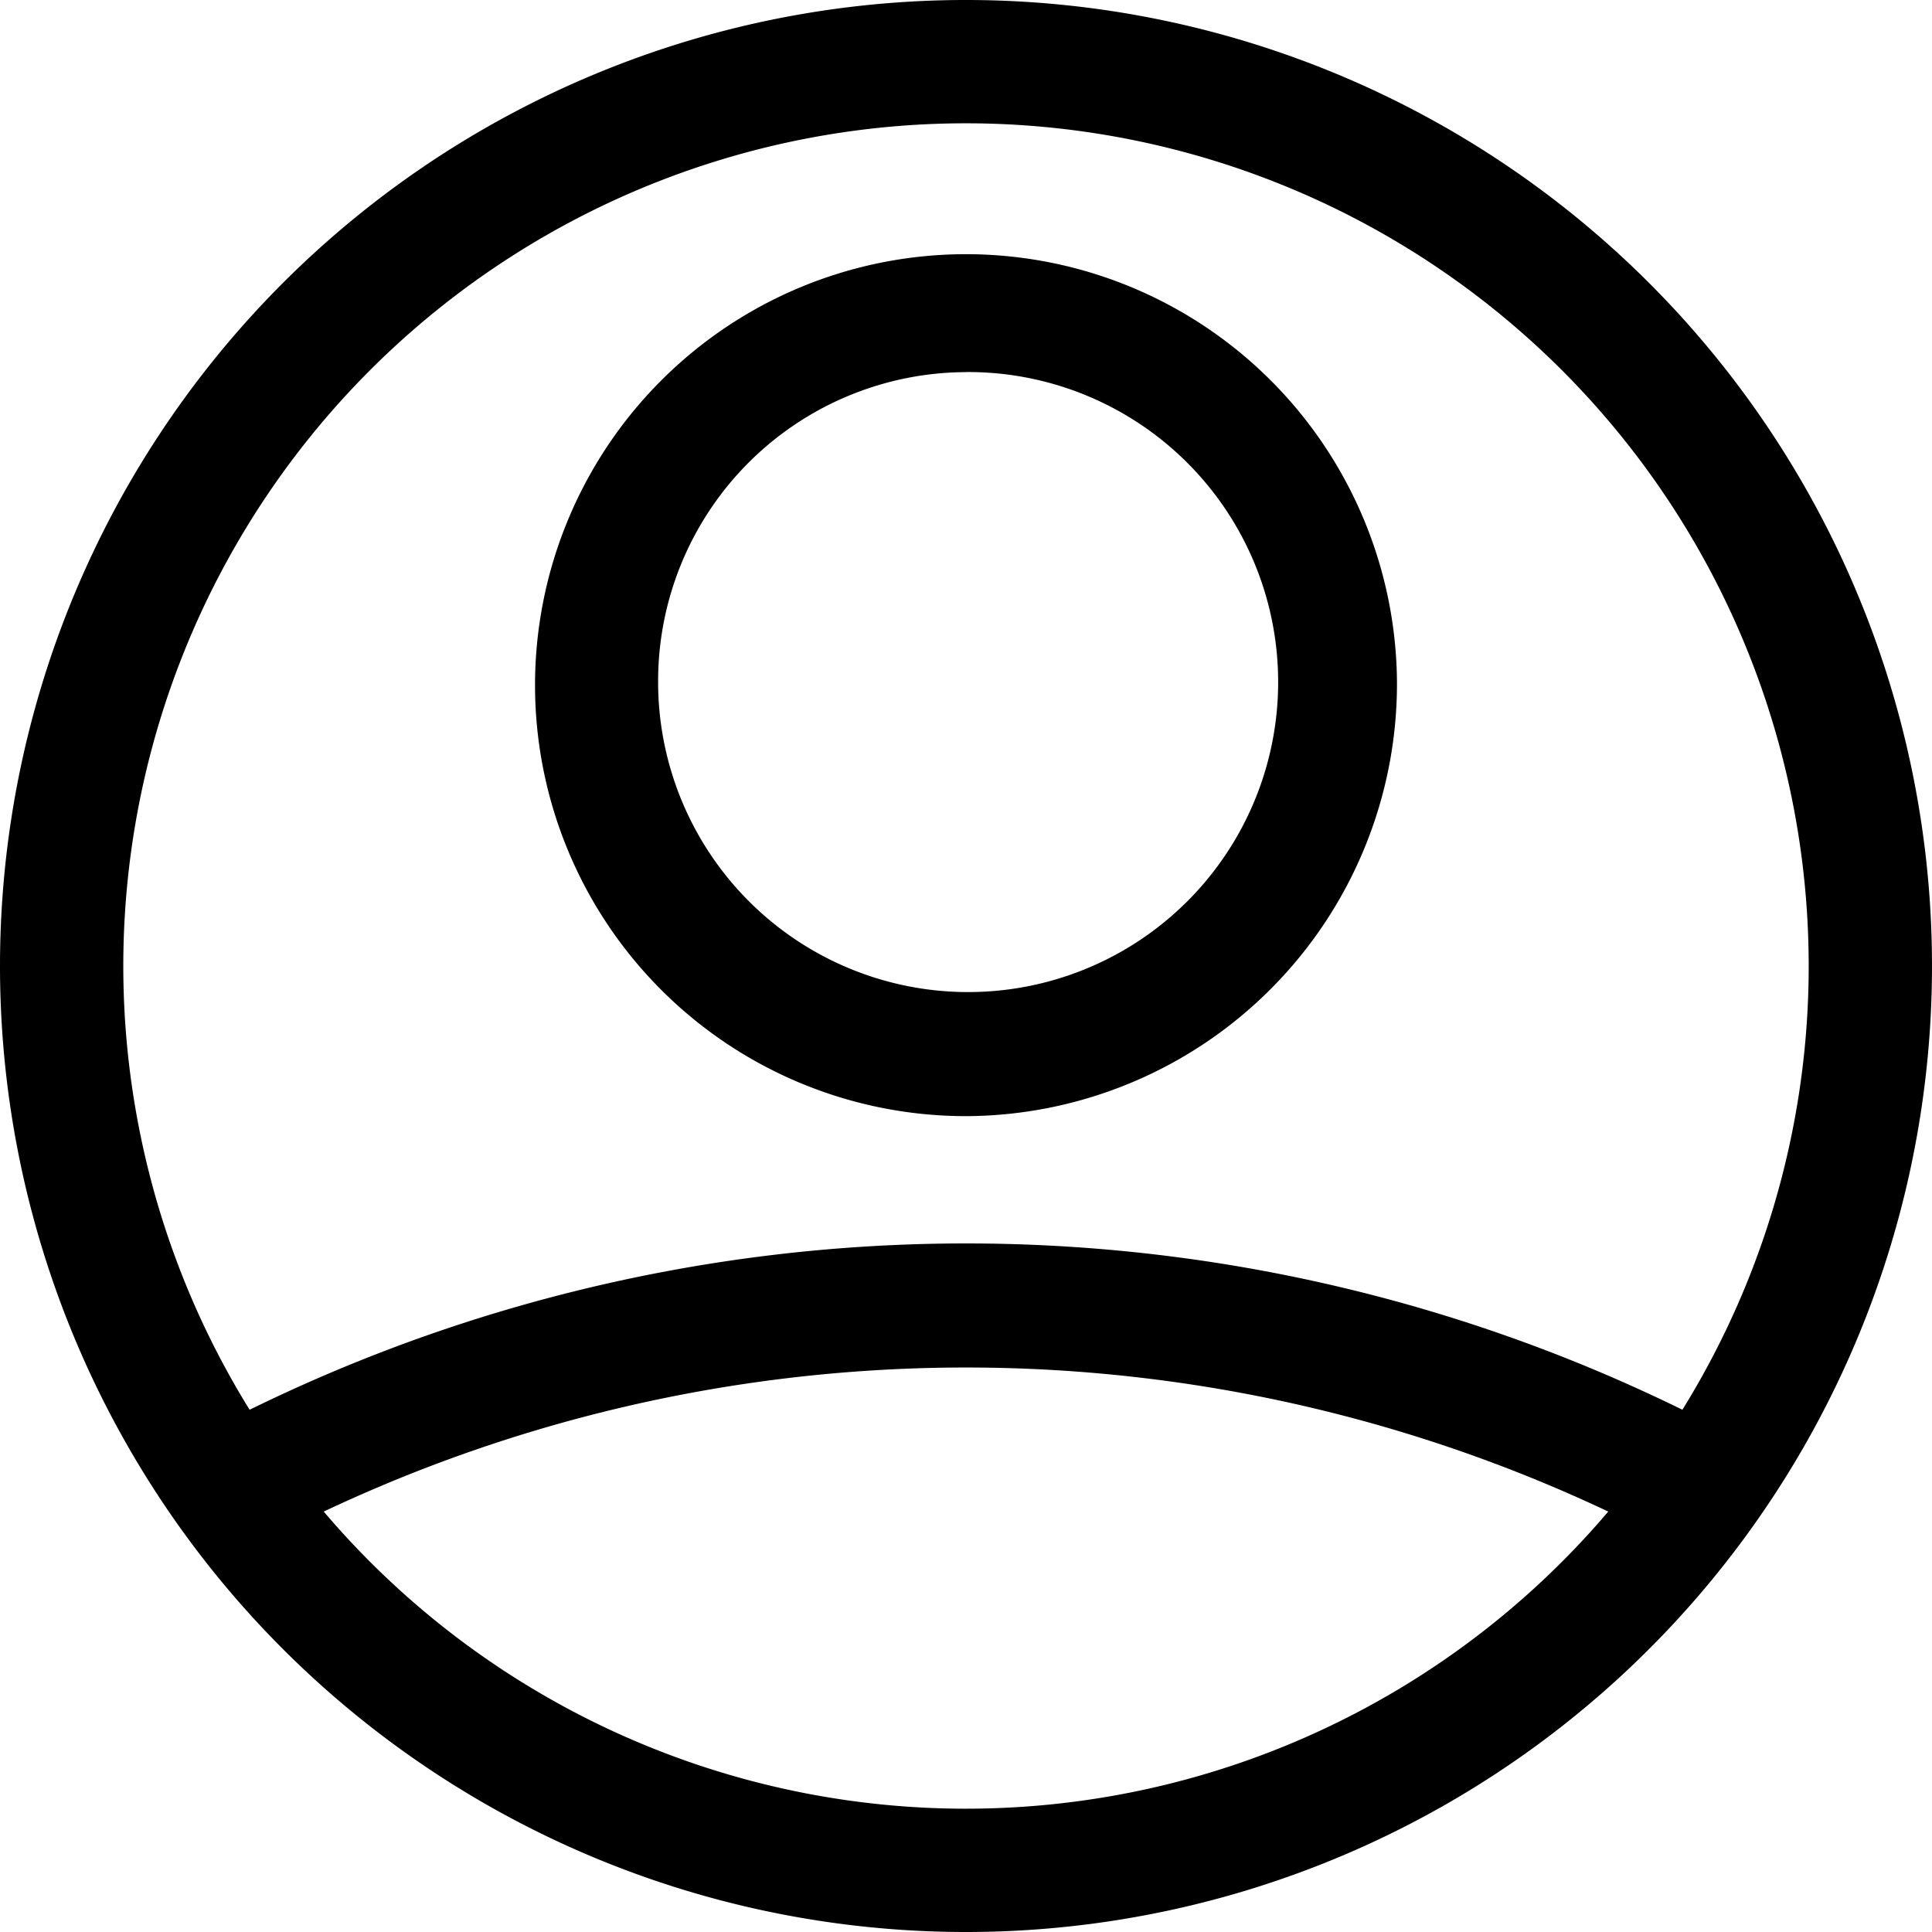
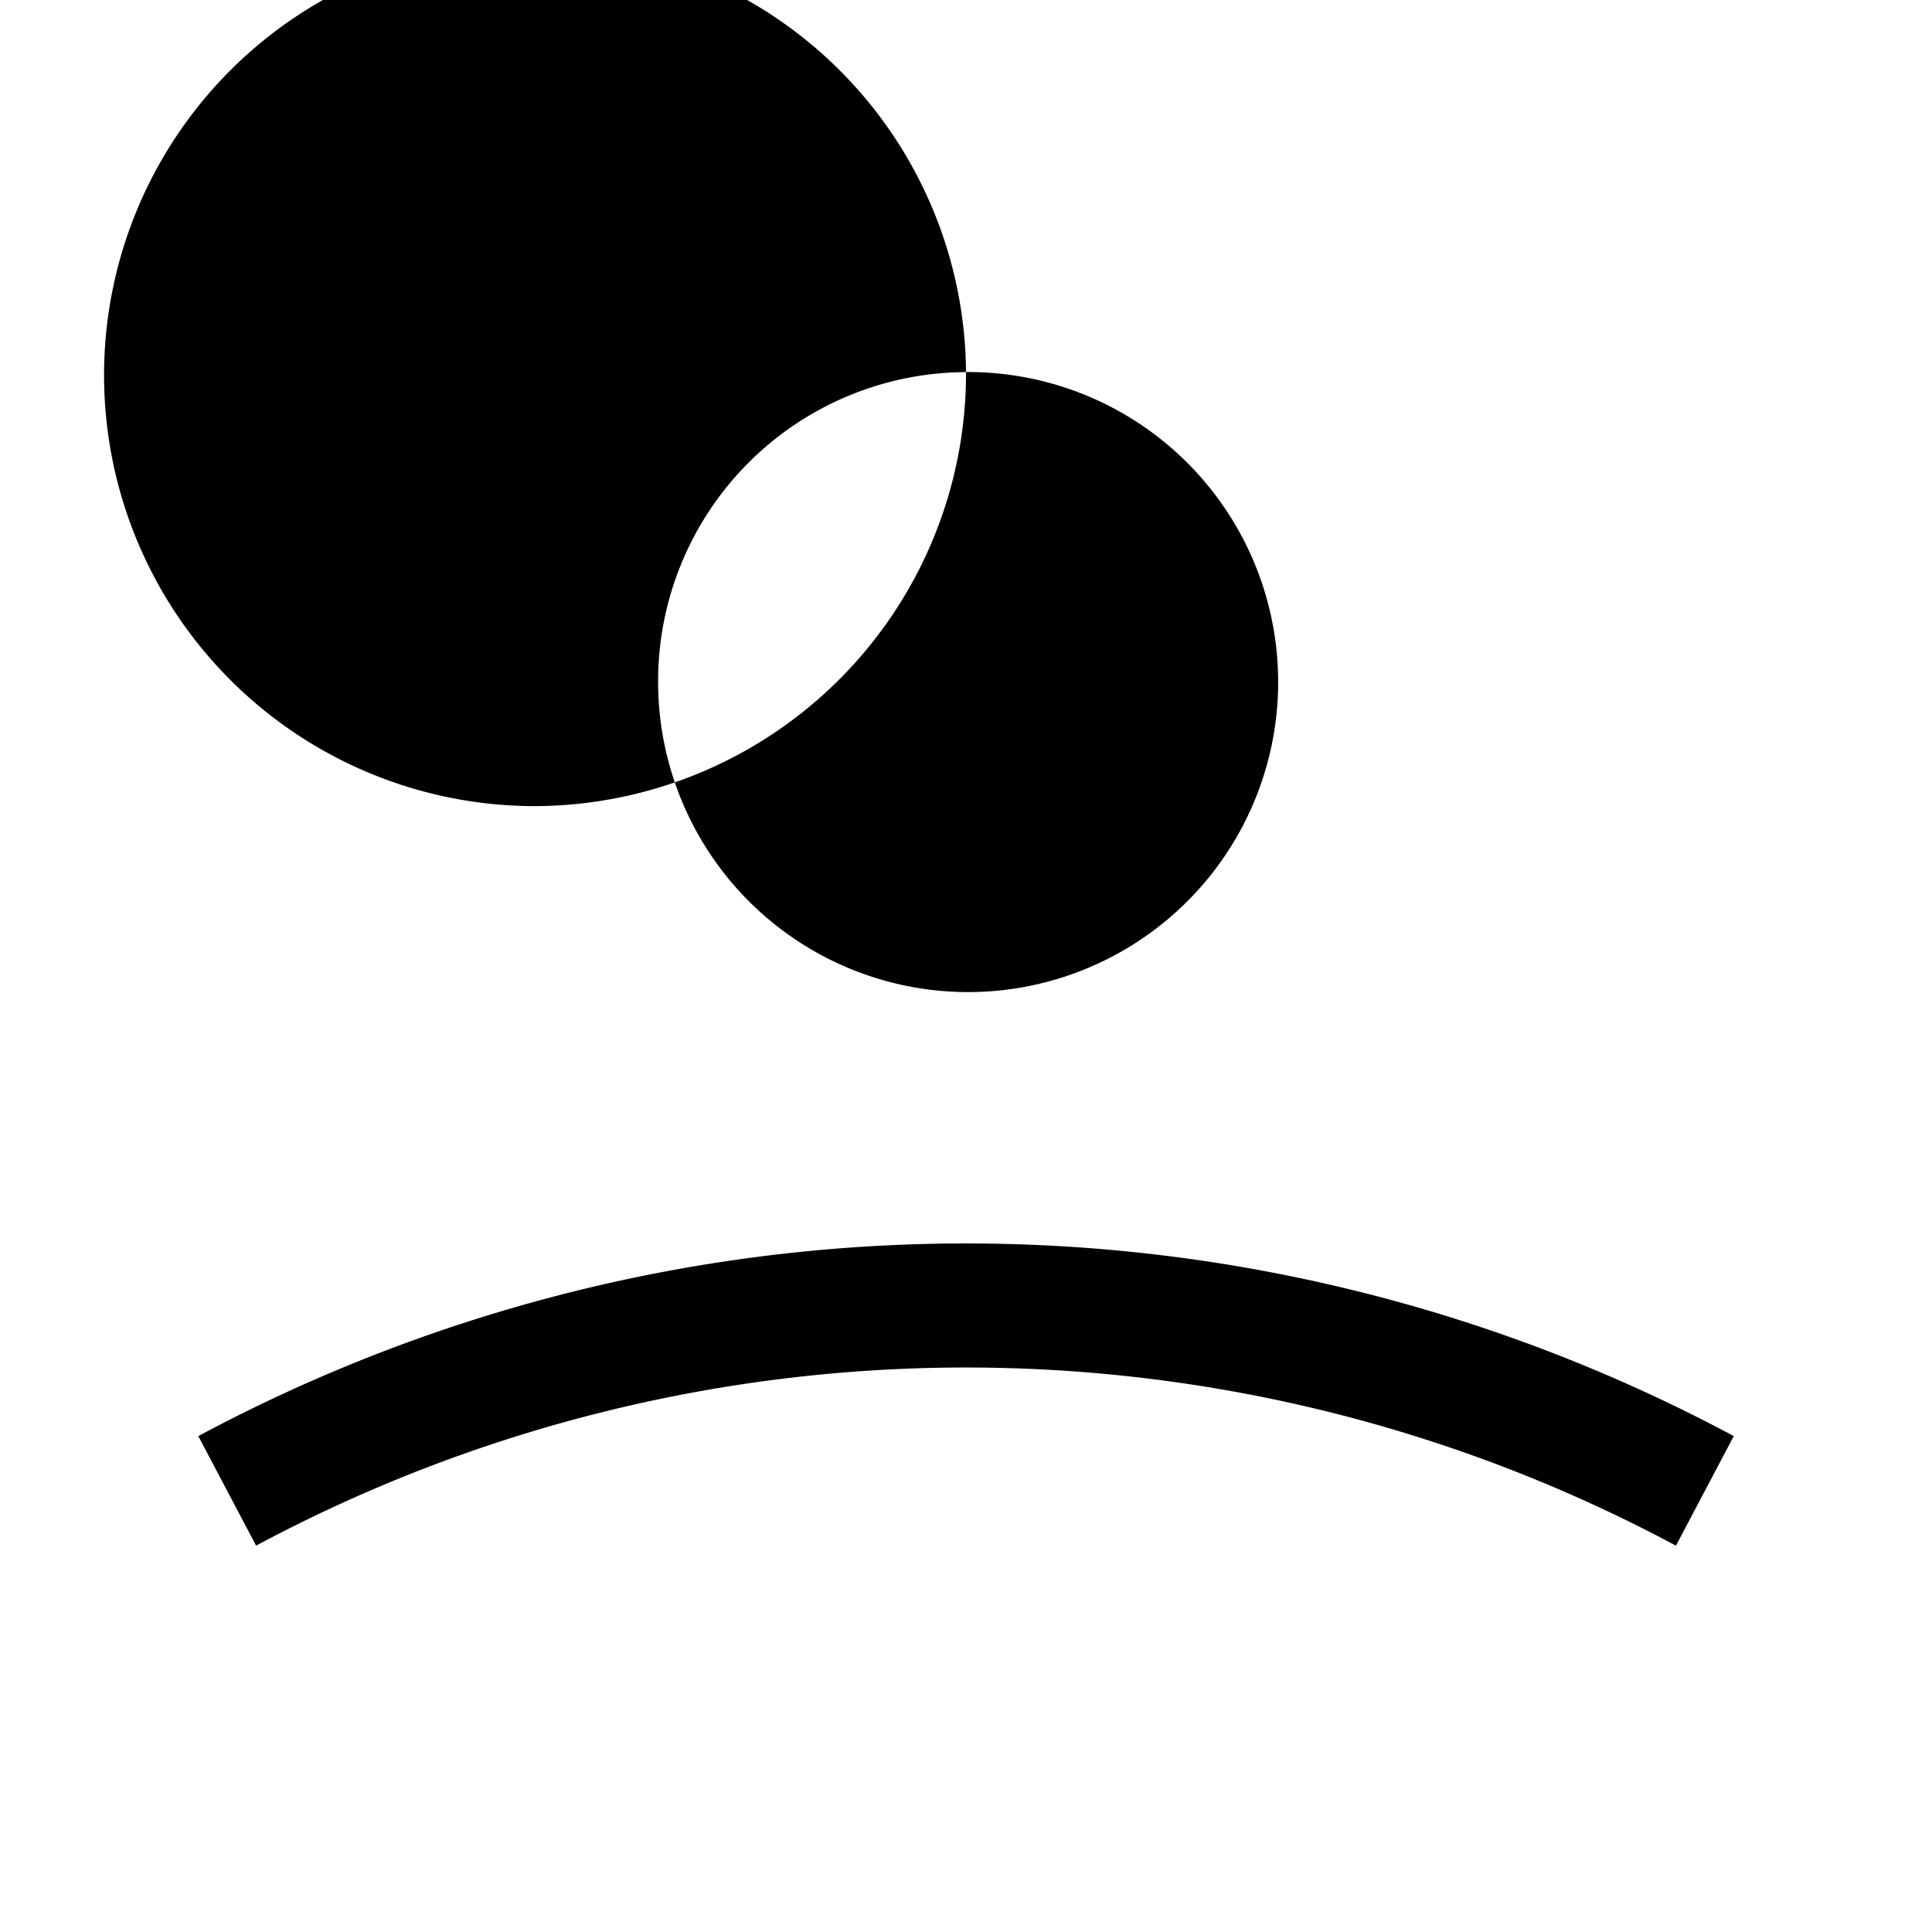
<svg xmlns="http://www.w3.org/2000/svg" id="newuser" width="28" height="28" viewBox="0 0 28 28">
-   <path id="パス_13442" data-name="パス 13442" d="M14.25,2.037A12.213,12.213,0,1,0,26.463,14.25,12.214,12.214,0,0,0,14.25,2.037ZM.25,14.25a14,14,0,1,1,14,14A14,14,0,0,1,.25,14.25Z" transform="translate(-0.25 -0.25)" fill-rule="evenodd" />
-   <path id="パス_13443" data-name="パス 13443" d="M13.775,5.047A4.493,4.493,0,1,1,9.313,9.541a4.478,4.478,0,0,1,4.462-4.493Zm6.246,4.493a6.246,6.246,0,1,0-6.246,6.291,6.269,6.269,0,0,0,6.246-6.291ZM3.486,22.056a21.791,21.791,0,0,1,20.578,0l.838-1.588a23.565,23.565,0,0,0-22.253,0l.838,1.588Z" transform="translate(0.225 0.345)" fill-rule="evenodd" />
+   <path id="パス_13443" data-name="パス 13443" d="M13.775,5.047A4.493,4.493,0,1,1,9.313,9.541a4.478,4.478,0,0,1,4.462-4.493Za6.246,6.246,0,1,0-6.246,6.291,6.269,6.269,0,0,0,6.246-6.291ZM3.486,22.056a21.791,21.791,0,0,1,20.578,0l.838-1.588a23.565,23.565,0,0,0-22.253,0l.838,1.588Z" transform="translate(0.225 0.345)" fill-rule="evenodd" />
</svg>